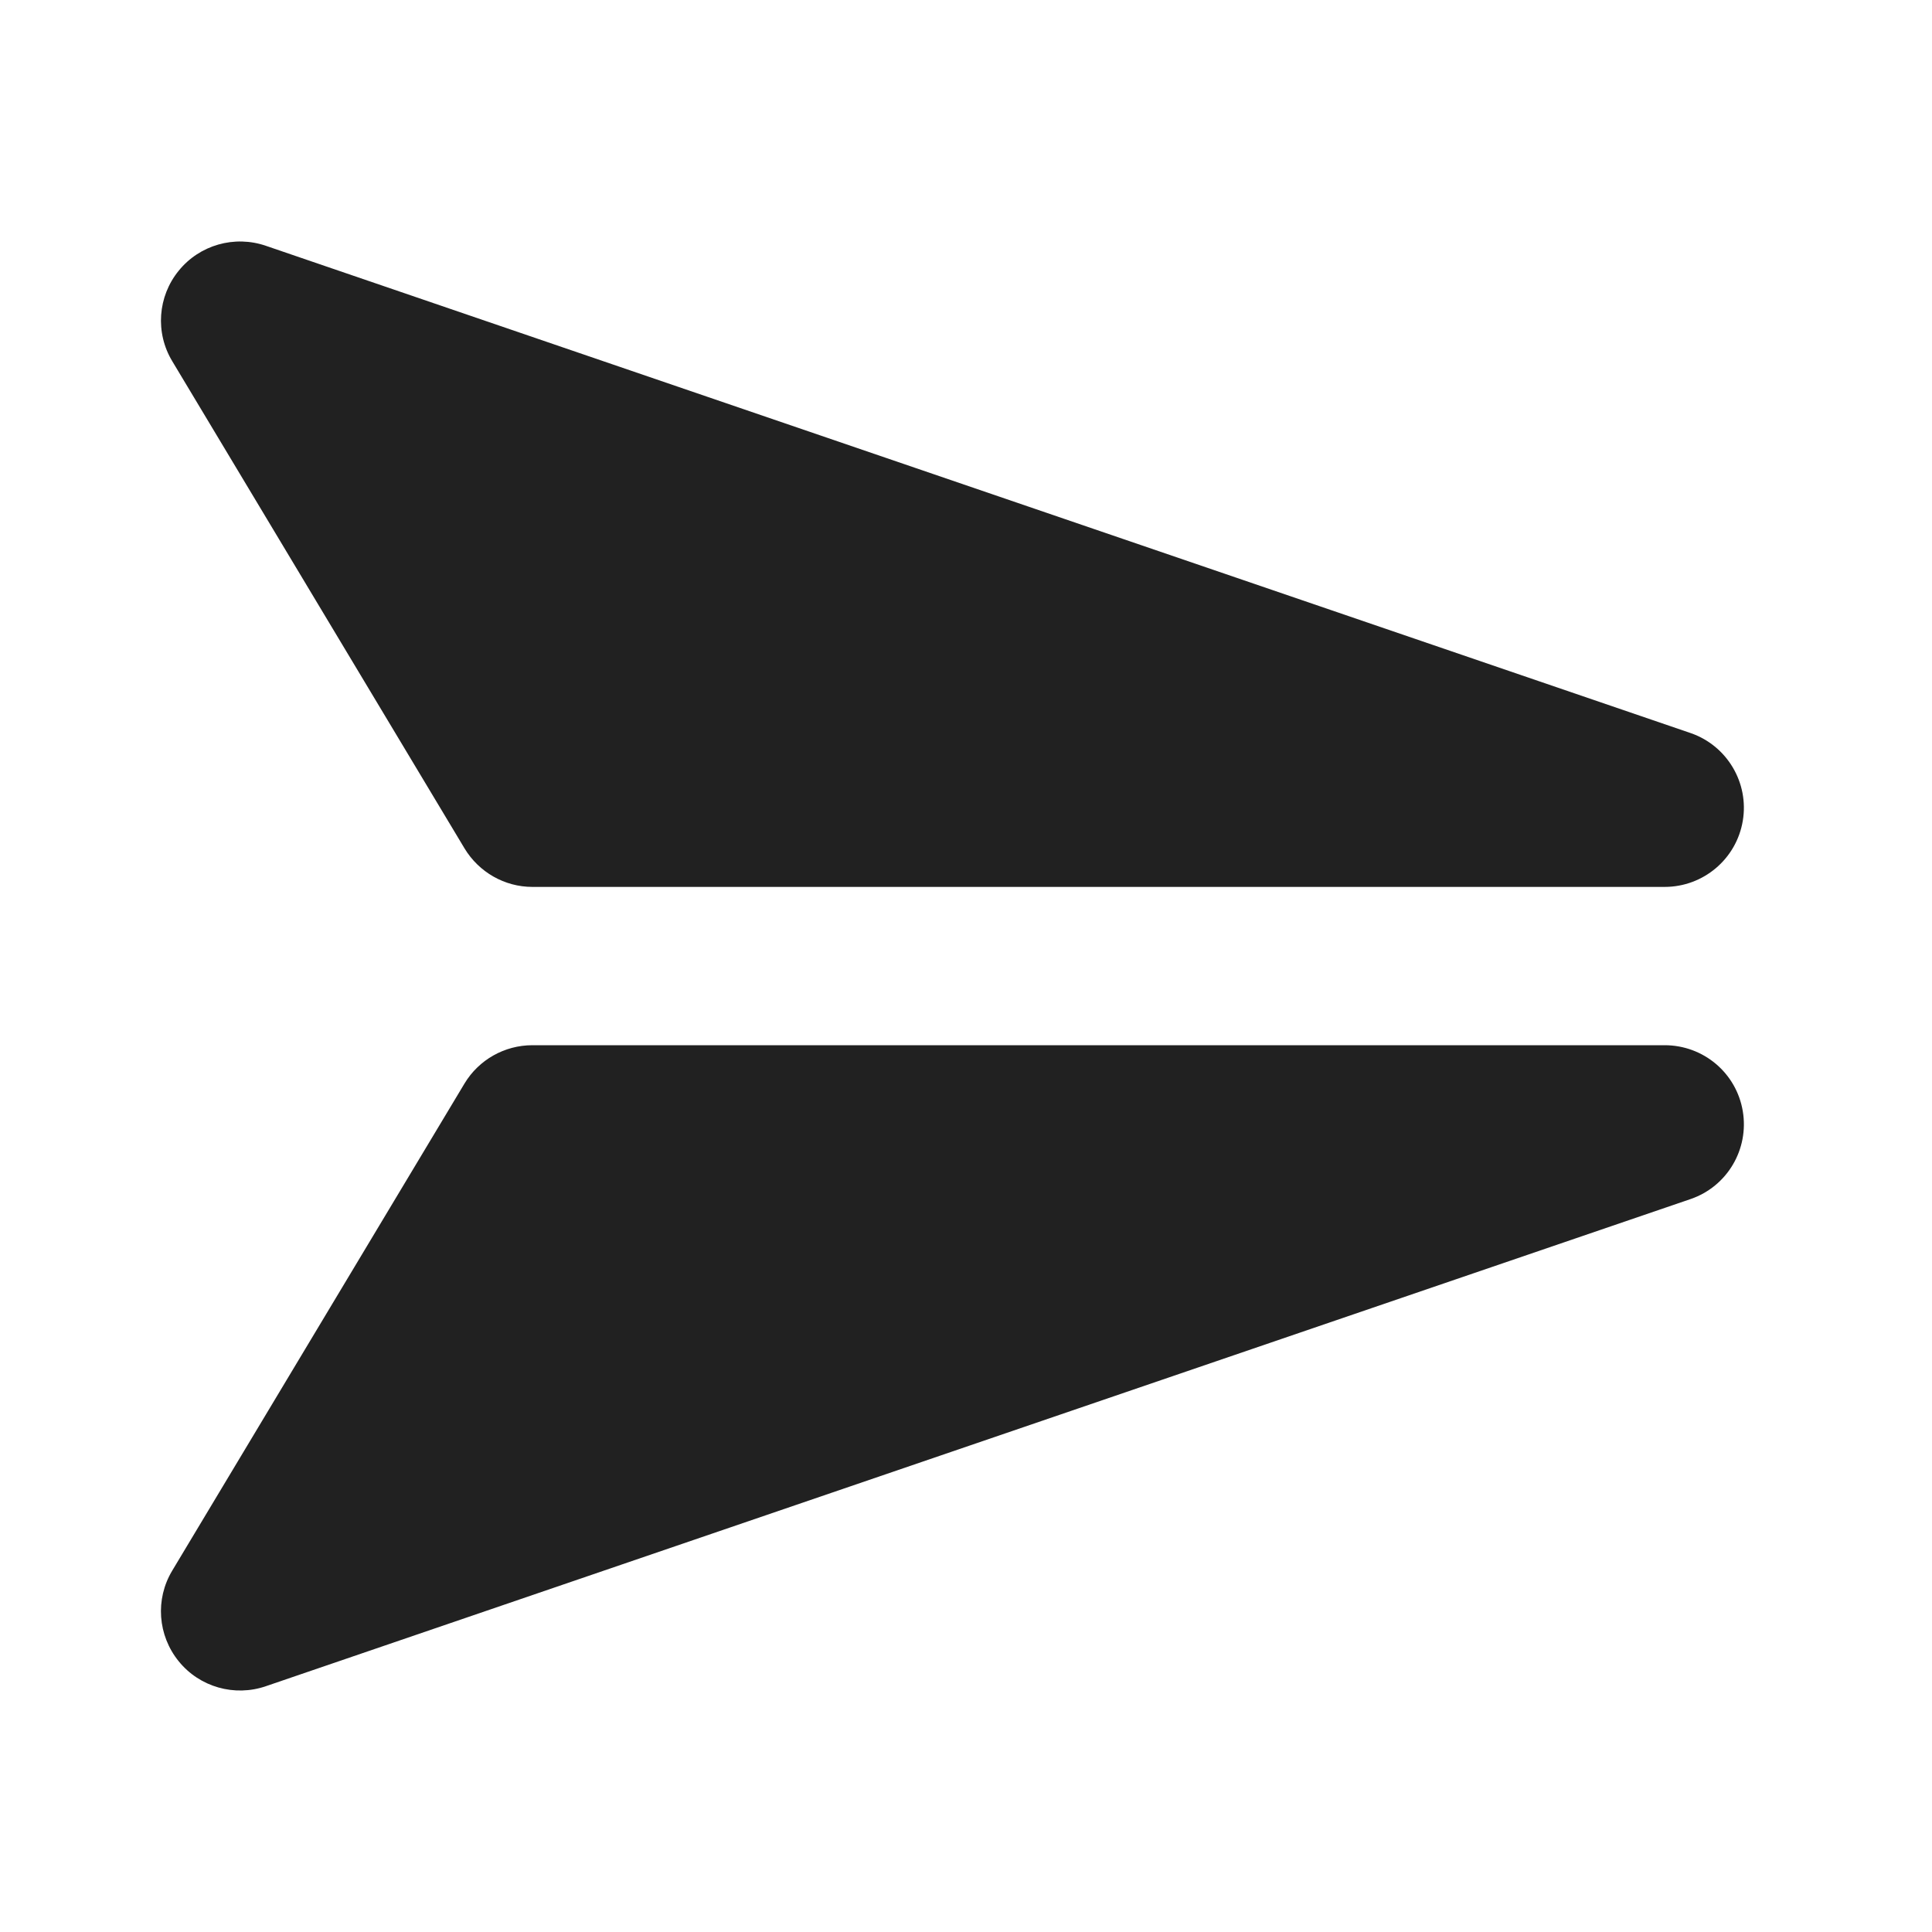
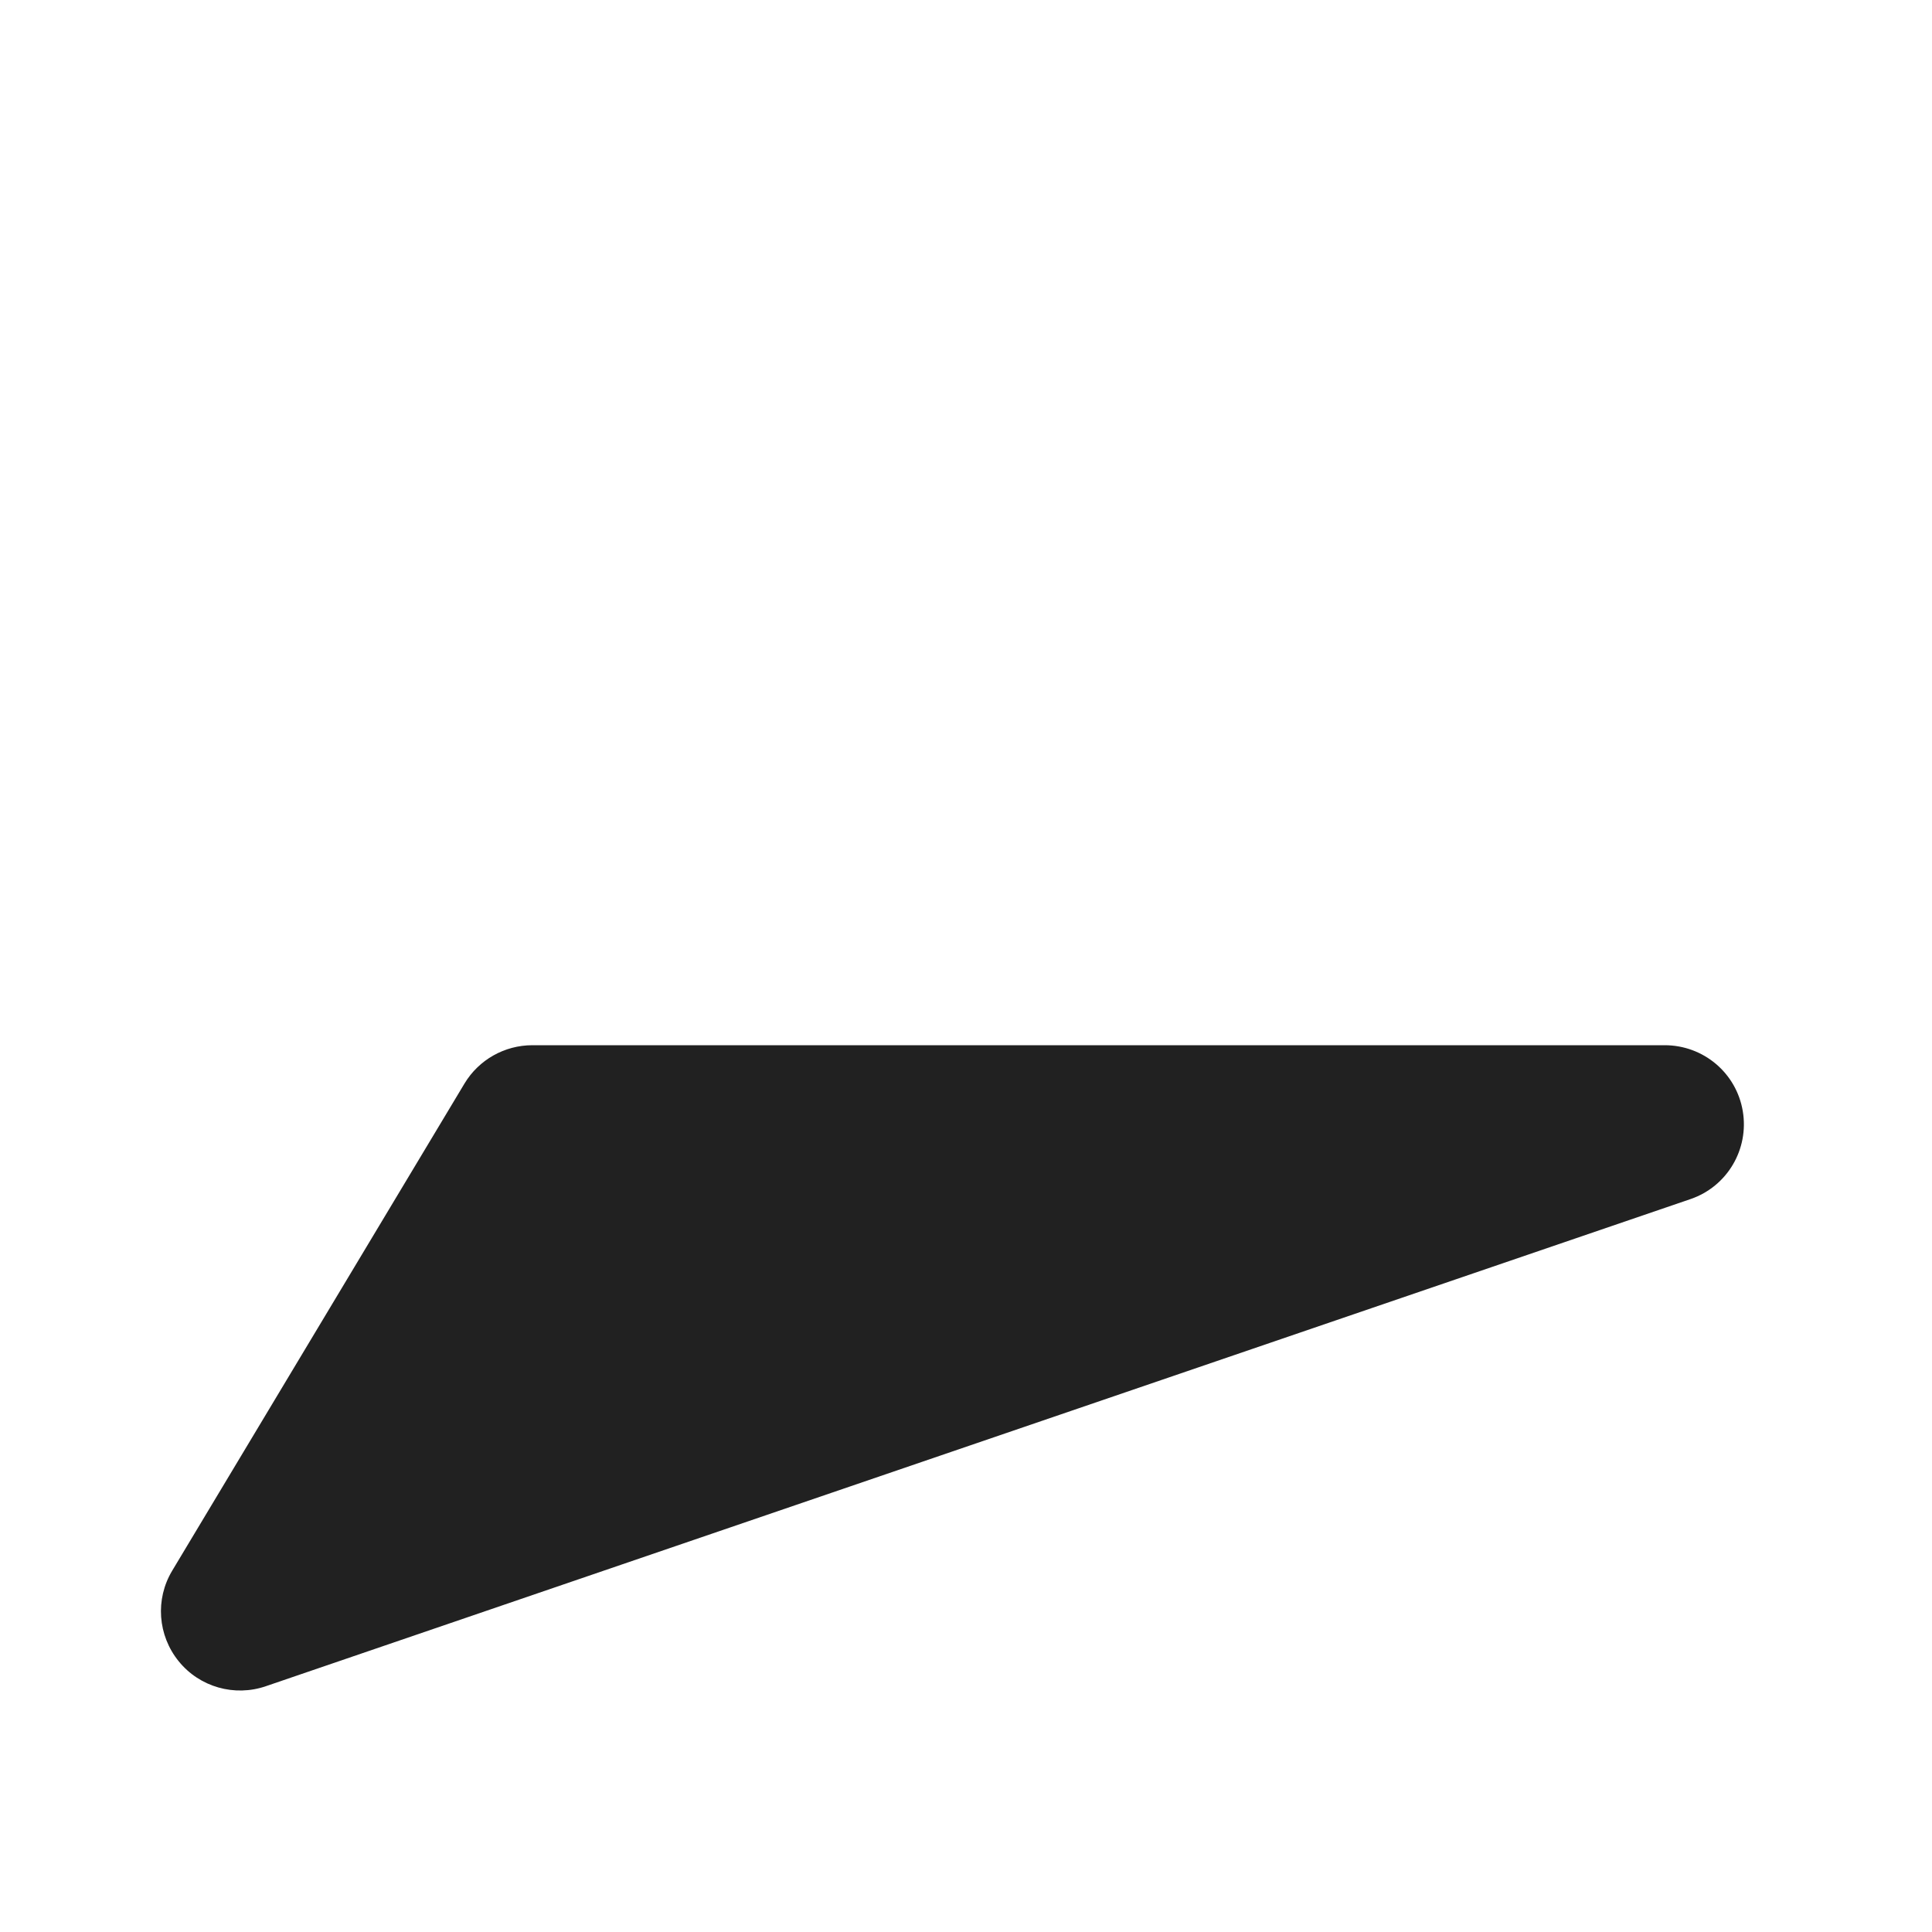
<svg xmlns="http://www.w3.org/2000/svg" width="16" height="16" viewBox="0 0 16 16" fill="none">
-   <path d="M13.786 7.345C14.106 7.345 14.38 7.114 14.433 6.798C14.486 6.483 14.303 6.175 14.001 6.071L2.203 2.036C1.943 1.946 1.653 2.028 1.48 2.242C1.306 2.455 1.284 2.756 1.427 2.992L3.847 7.026C3.966 7.223 4.179 7.345 4.409 7.345H13.786Z" fill="#212121" />
-   <path d="M4.409 8.656C4.178 8.656 3.965 8.777 3.847 8.973L1.426 13.008C1.284 13.244 1.306 13.544 1.48 13.758C1.653 13.972 1.943 14.054 2.203 13.964L14.001 9.93C14.304 9.826 14.486 9.518 14.433 9.202C14.38 8.886 14.107 8.656 13.786 8.656H4.409Z" fill="#212121" />
+   <path d="M4.409 8.656C4.178 8.656 3.965 8.777 3.847 8.973L1.426 13.008C1.284 13.244 1.306 13.544 1.48 13.758C1.653 13.972 1.943 14.054 2.203 13.964L14.001 9.93C14.304 9.826 14.486 9.518 14.433 9.202C14.38 8.886 14.107 8.656 13.786 8.656H4.409" fill="#212121" />
</svg>